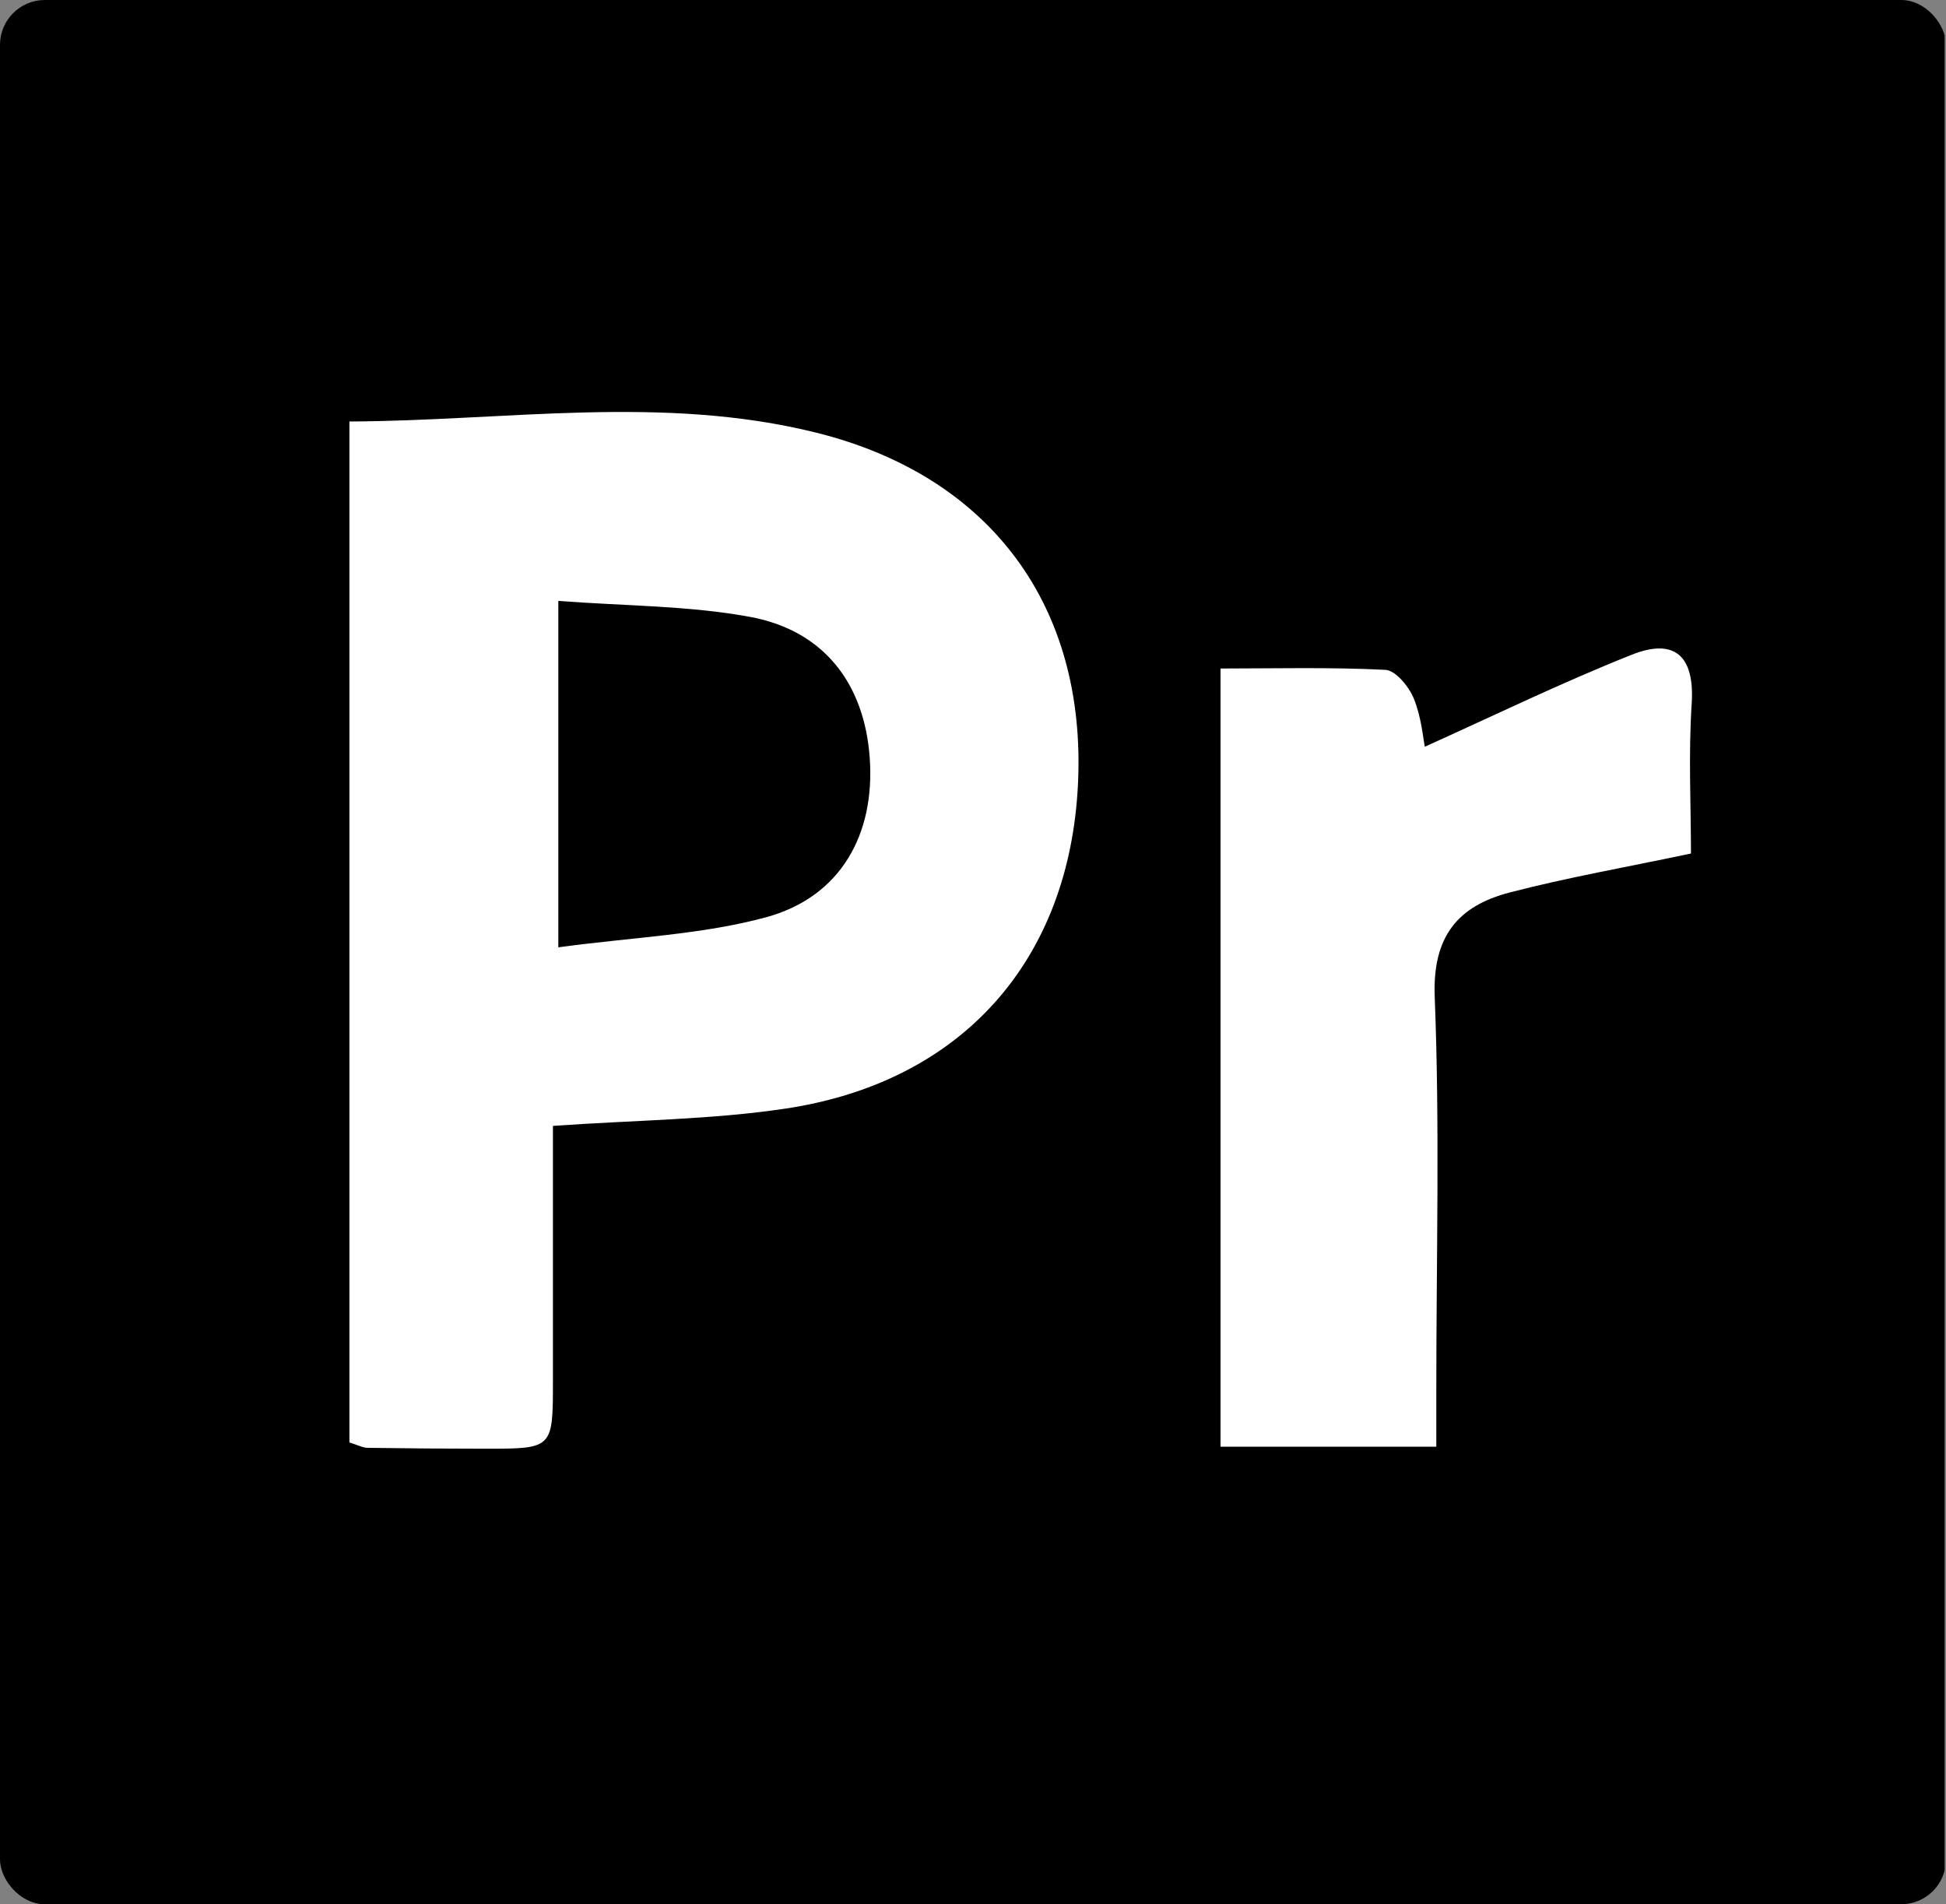
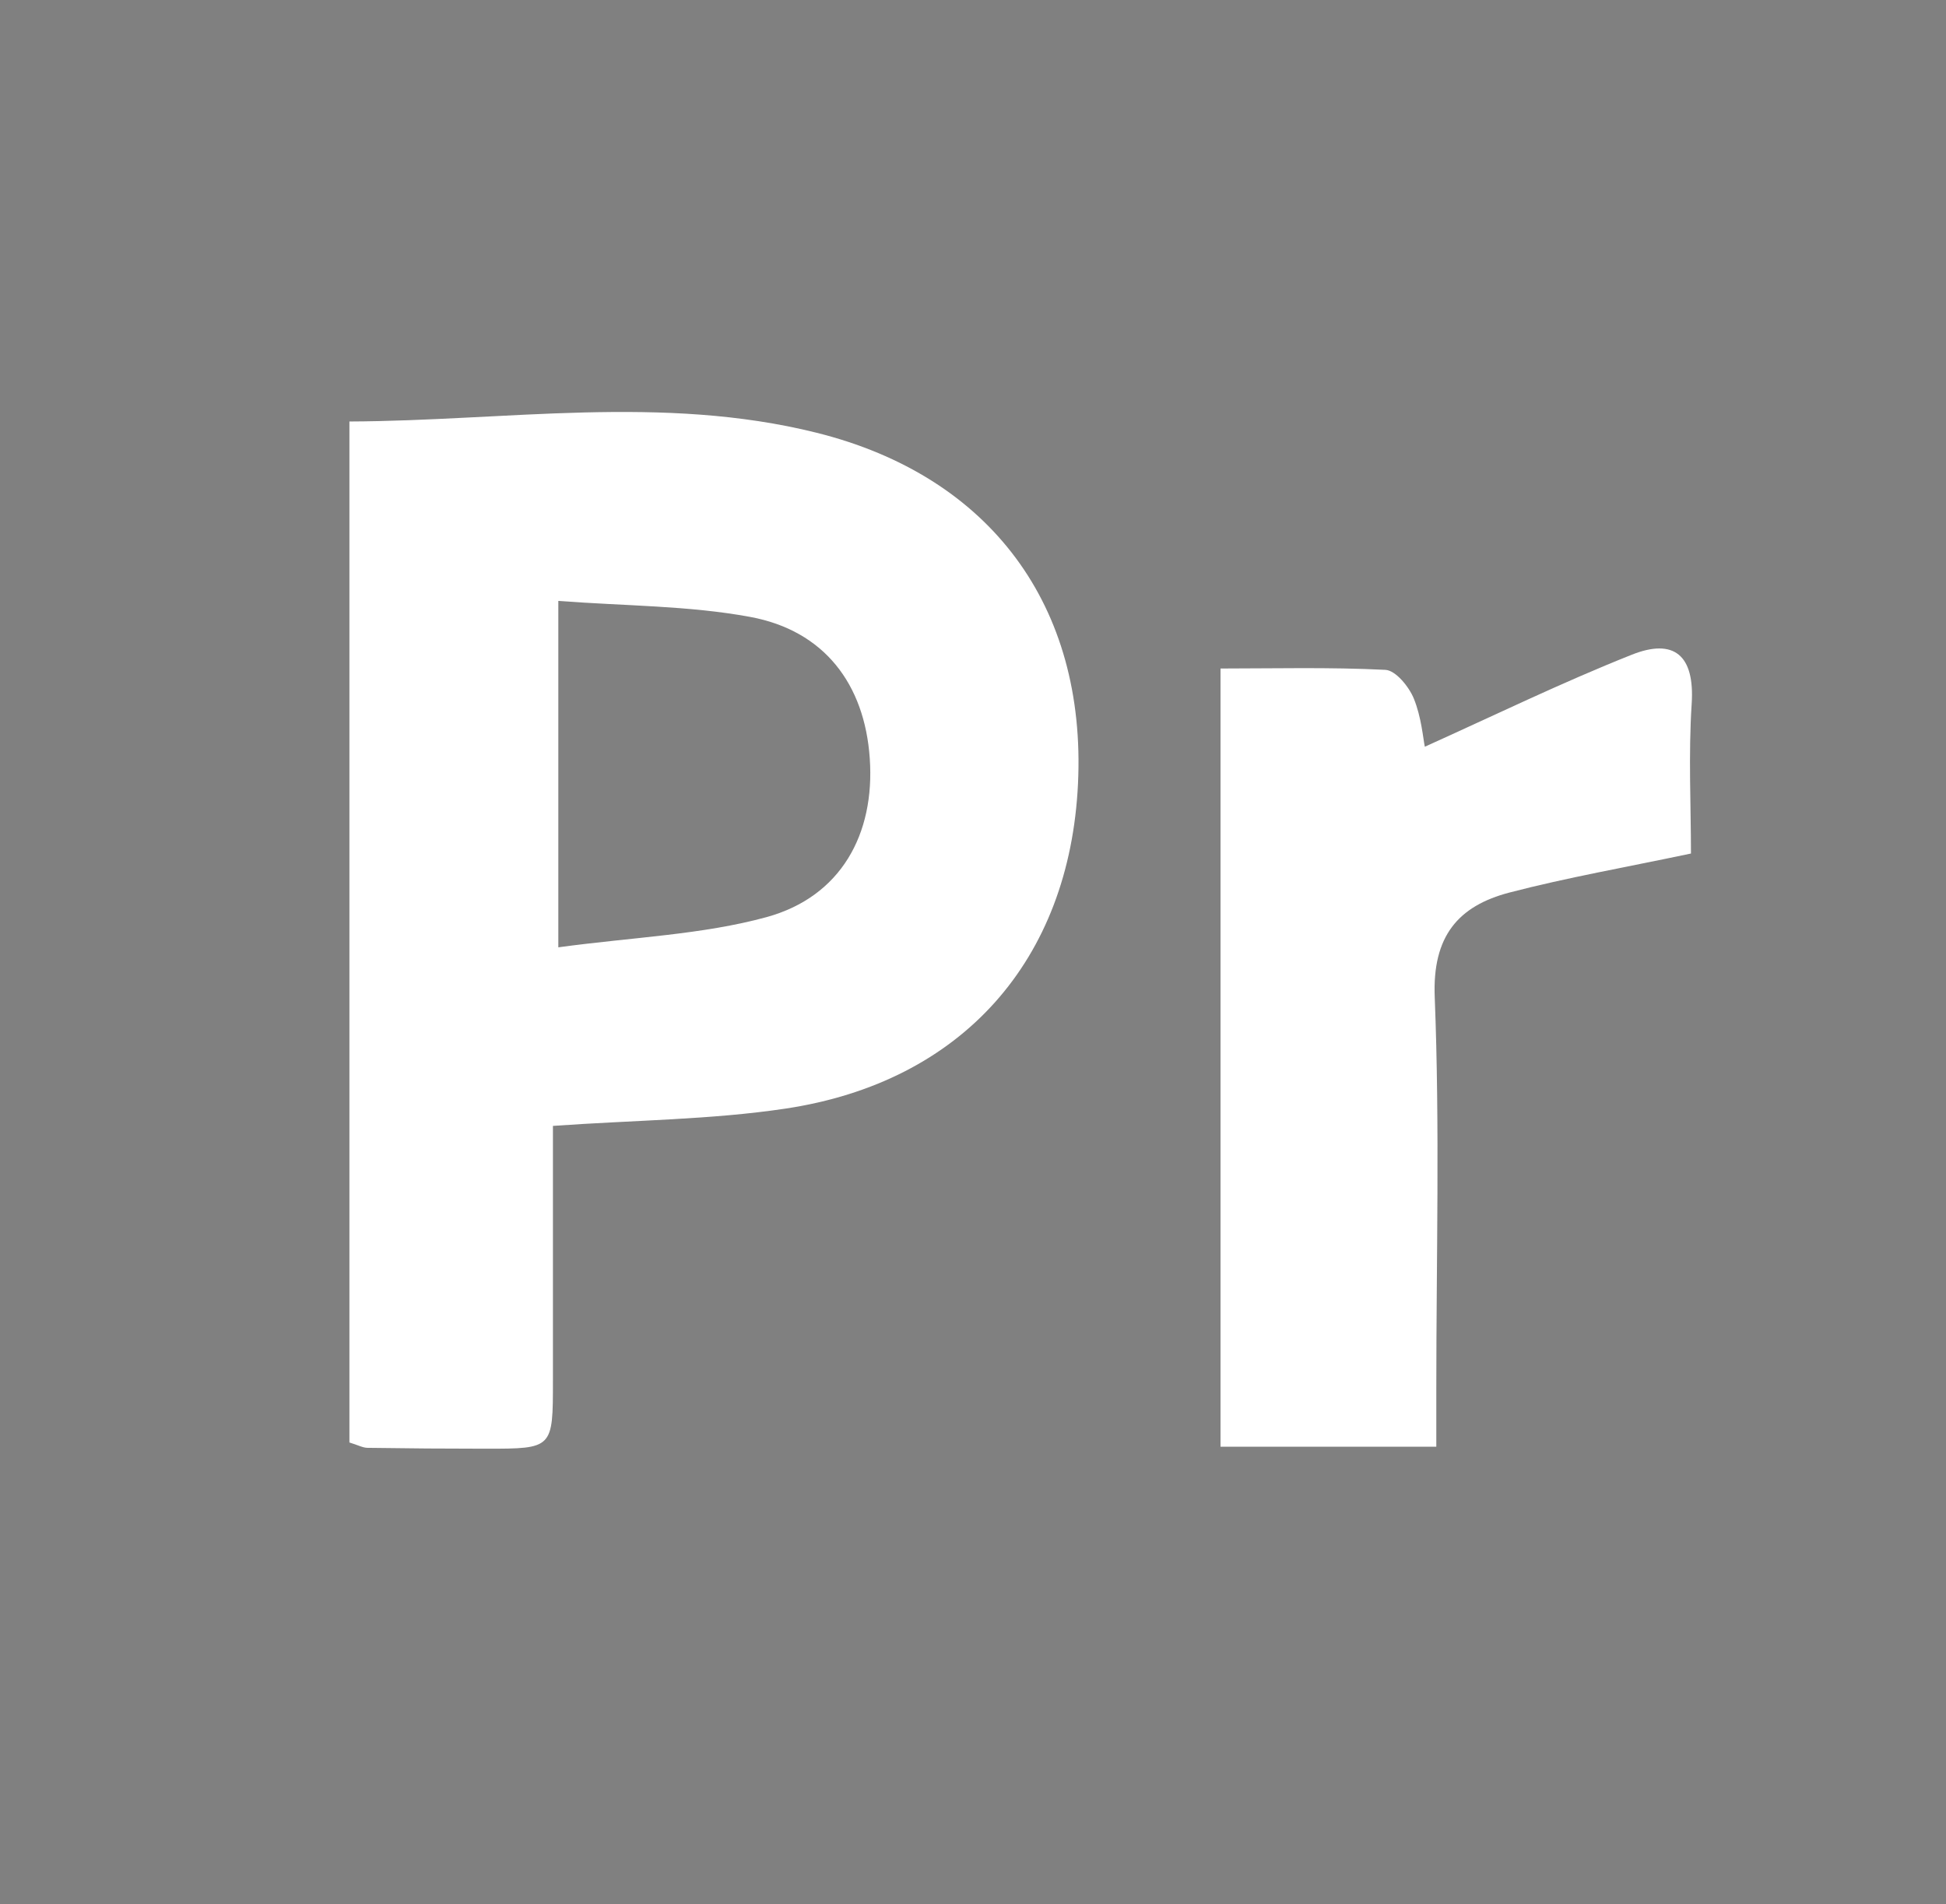
<svg xmlns="http://www.w3.org/2000/svg" viewBox="0 0 465.76 455.76">
  <rect x="0" y="0" width="465.76" height="455.76" fill="#808080" stroke="none" />
  <defs>
    <style>.cls-1{fill:none;}.cls-2{clip-path:url(#clip-path);}.cls-3{fill:#fff;}</style>
    <clipPath id="clip-path" transform="translate(-0.11)">
-       <rect class="cls-1" x="0.11" y="-3.71" width="465.43" height="465.43" />
-     </clipPath>
+       </clipPath>
  </defs>
  <g id="Layer_1" data-name="Layer 1">
    <g class="cls-2">
      <rect width="465.76" height="455.76" rx="10.73" />
    </g>
  </g>
  <g id="Layer_3" data-name="Layer 3">
    <path class="cls-3" d="M132.45,269.47c0,20.1,0,40.53,0,61,0,16.24,0,16.26-16,16.26q-14.18,0-28.36-.21c-1.15,0-2.3-.66-4.35-1.28V100.88c37.6-.15,74.89-6.51,111.8,2.69,41.74,10.41,64.6,41.58,62.58,84-2,42.23-27.7,71.41-70,77.76C170.33,268,152.21,268.07,132.45,269.47Zm1.29-42.74c17.91-2.44,34.41-3,49.88-7.24,17.72-4.89,25.93-19.81,24.66-38-1.23-17.75-10.88-30.56-28.62-33.84-14.7-2.72-29.92-2.61-45.92-3.83Z" transform="translate(-0.11)" />
    <path class="cls-3" d="M292.23,160c12.63,0,26.07-.35,39.46.32,2.45.12,5.63,4,6.8,6.86,1.82,4.46,2.22,9.5,2.64,11.54,16.41-7.39,32.7-15.33,49.48-22,10.13-4.05,15.15.06,14.39,11.71-.79,12.18-.17,24.45-.17,35.85-15.62,3.3-29.66,5.75-43.41,9.33-12.36,3.23-18.49,10.49-17.92,25,1.23,31.17.38,62.43.38,93.64v14H292.23Z" transform="translate(-0.11)" />
  </g>
</svg>